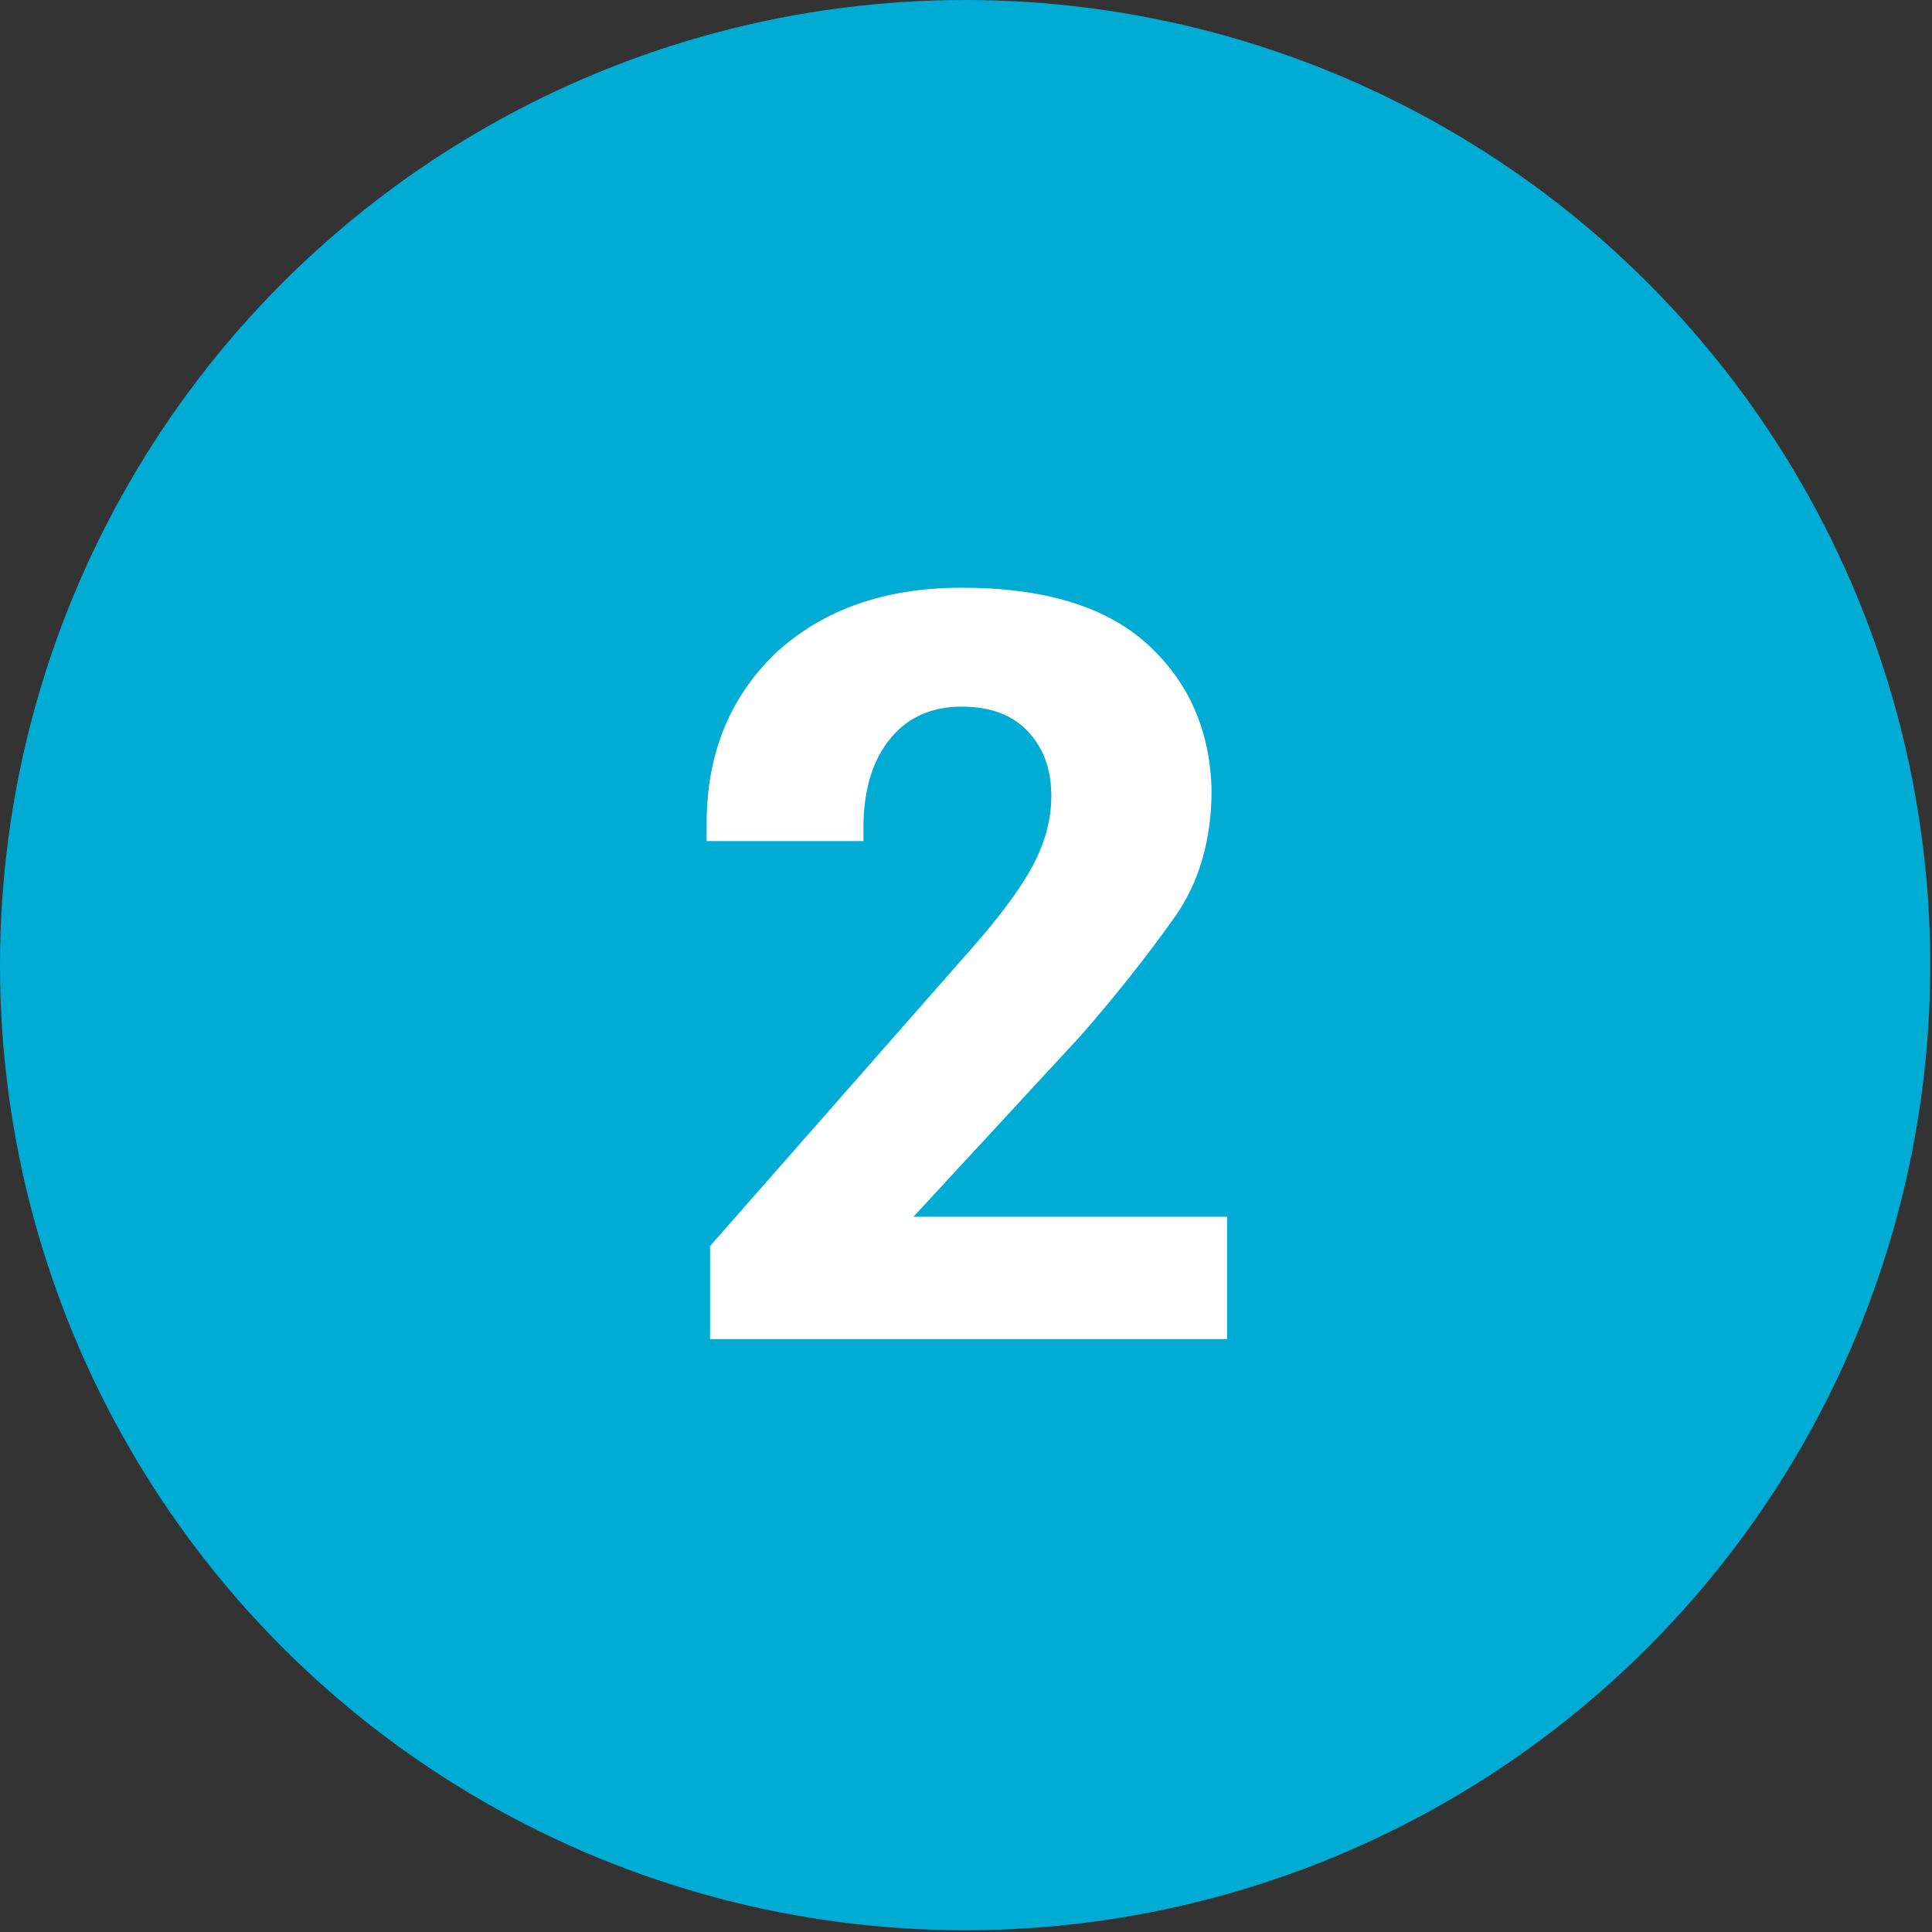
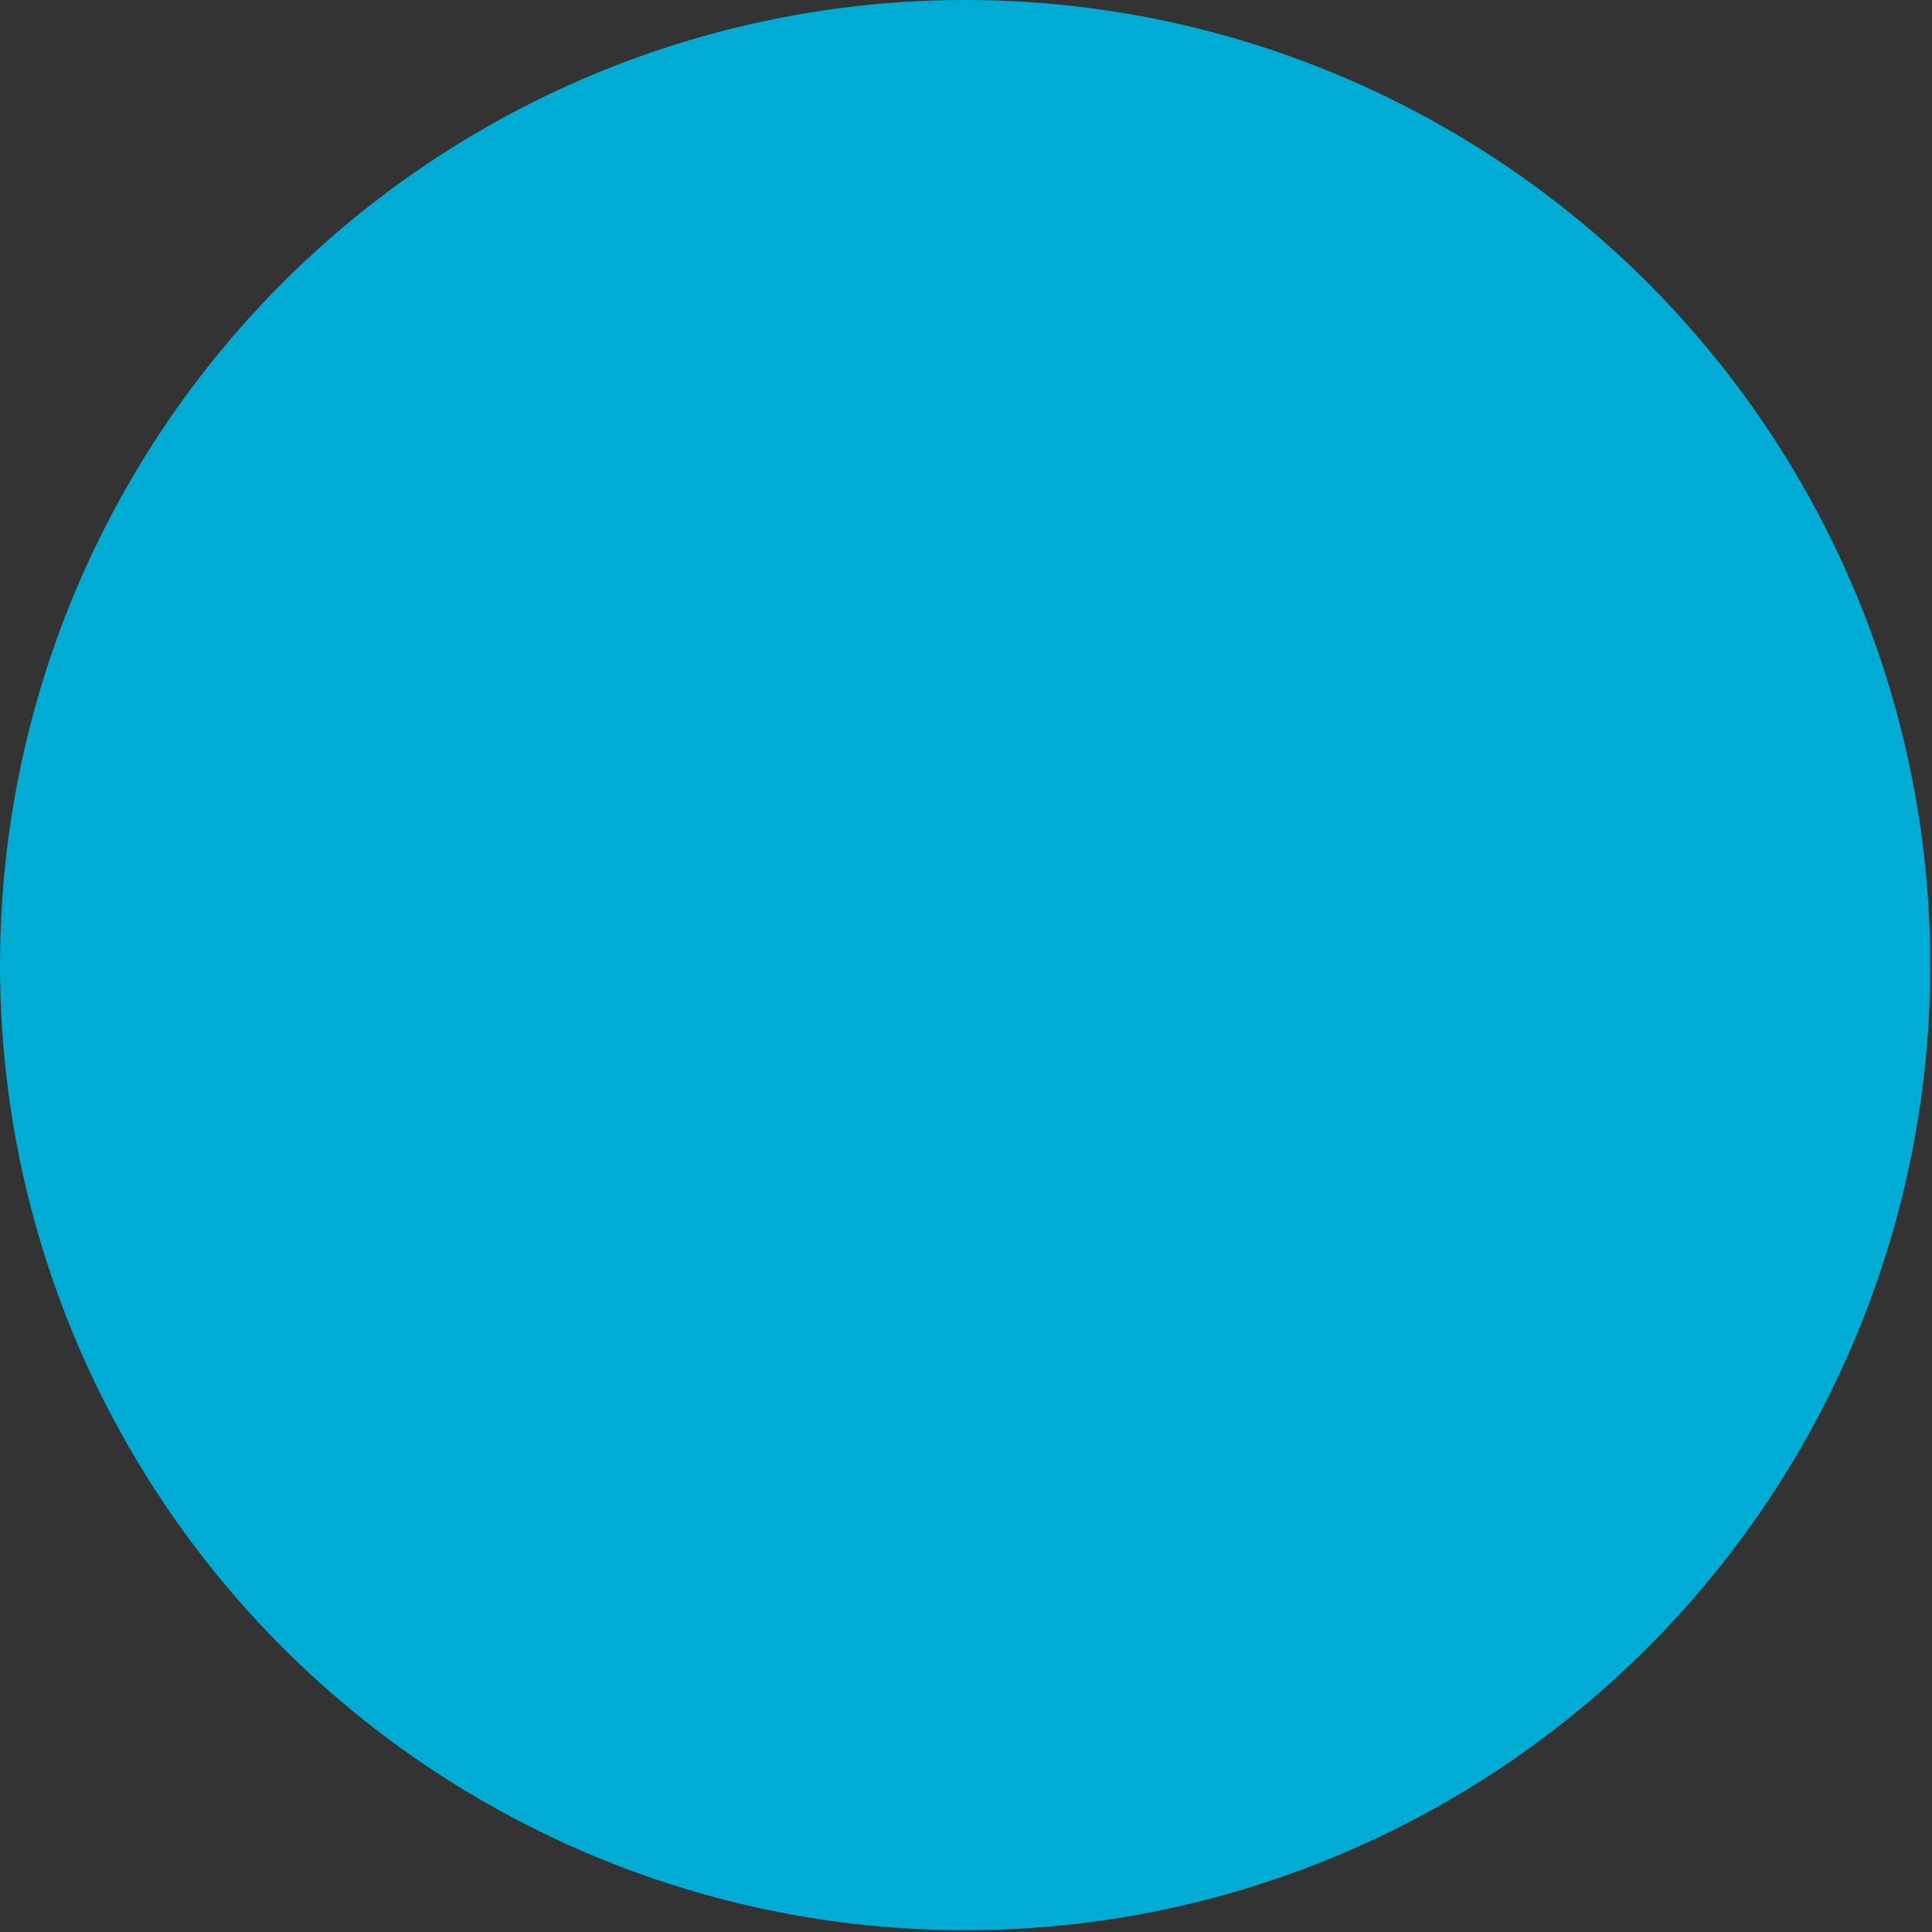
<svg xmlns="http://www.w3.org/2000/svg" id="Icons" version="1.1" viewBox="0 0 112.1 112.1">
  <rect x="0" y="0" width="112.1" height="112.1" fill="#333333" stroke="none" />
  <defs>
    <style>
      .st0 {
        fill: #fff;
      }

      .st1 {
        fill: #00acd3;
      }
    </style>
  </defs>
  <circle class="st1" cx="56" cy="56" r="56" />
-   <path class="st0" d="M41.2,72.3l14.5-16.5c1.7-1.9,3-3.5,3.9-5s1.4-3,1.4-4.6c0-1.5-.4-2.7-1.3-3.7-.9-1-2.2-1.5-3.9-1.5s-3.1.6-4.1,1.8-1.6,2.9-1.6,5.2v.8h-9.1v-1c0-4,1.3-7.3,4-9.9,2.7-2.5,6.3-3.8,10.8-3.8,4.8,0,8.4,1.1,10.8,3.3s3.6,5,3.7,8.4c0,2.9-.7,5.4-2.2,7.5s-3.3,4.4-5.4,6.8l-9.7,10.5h18.2v7.1h-30v-5.4Z" />
</svg>